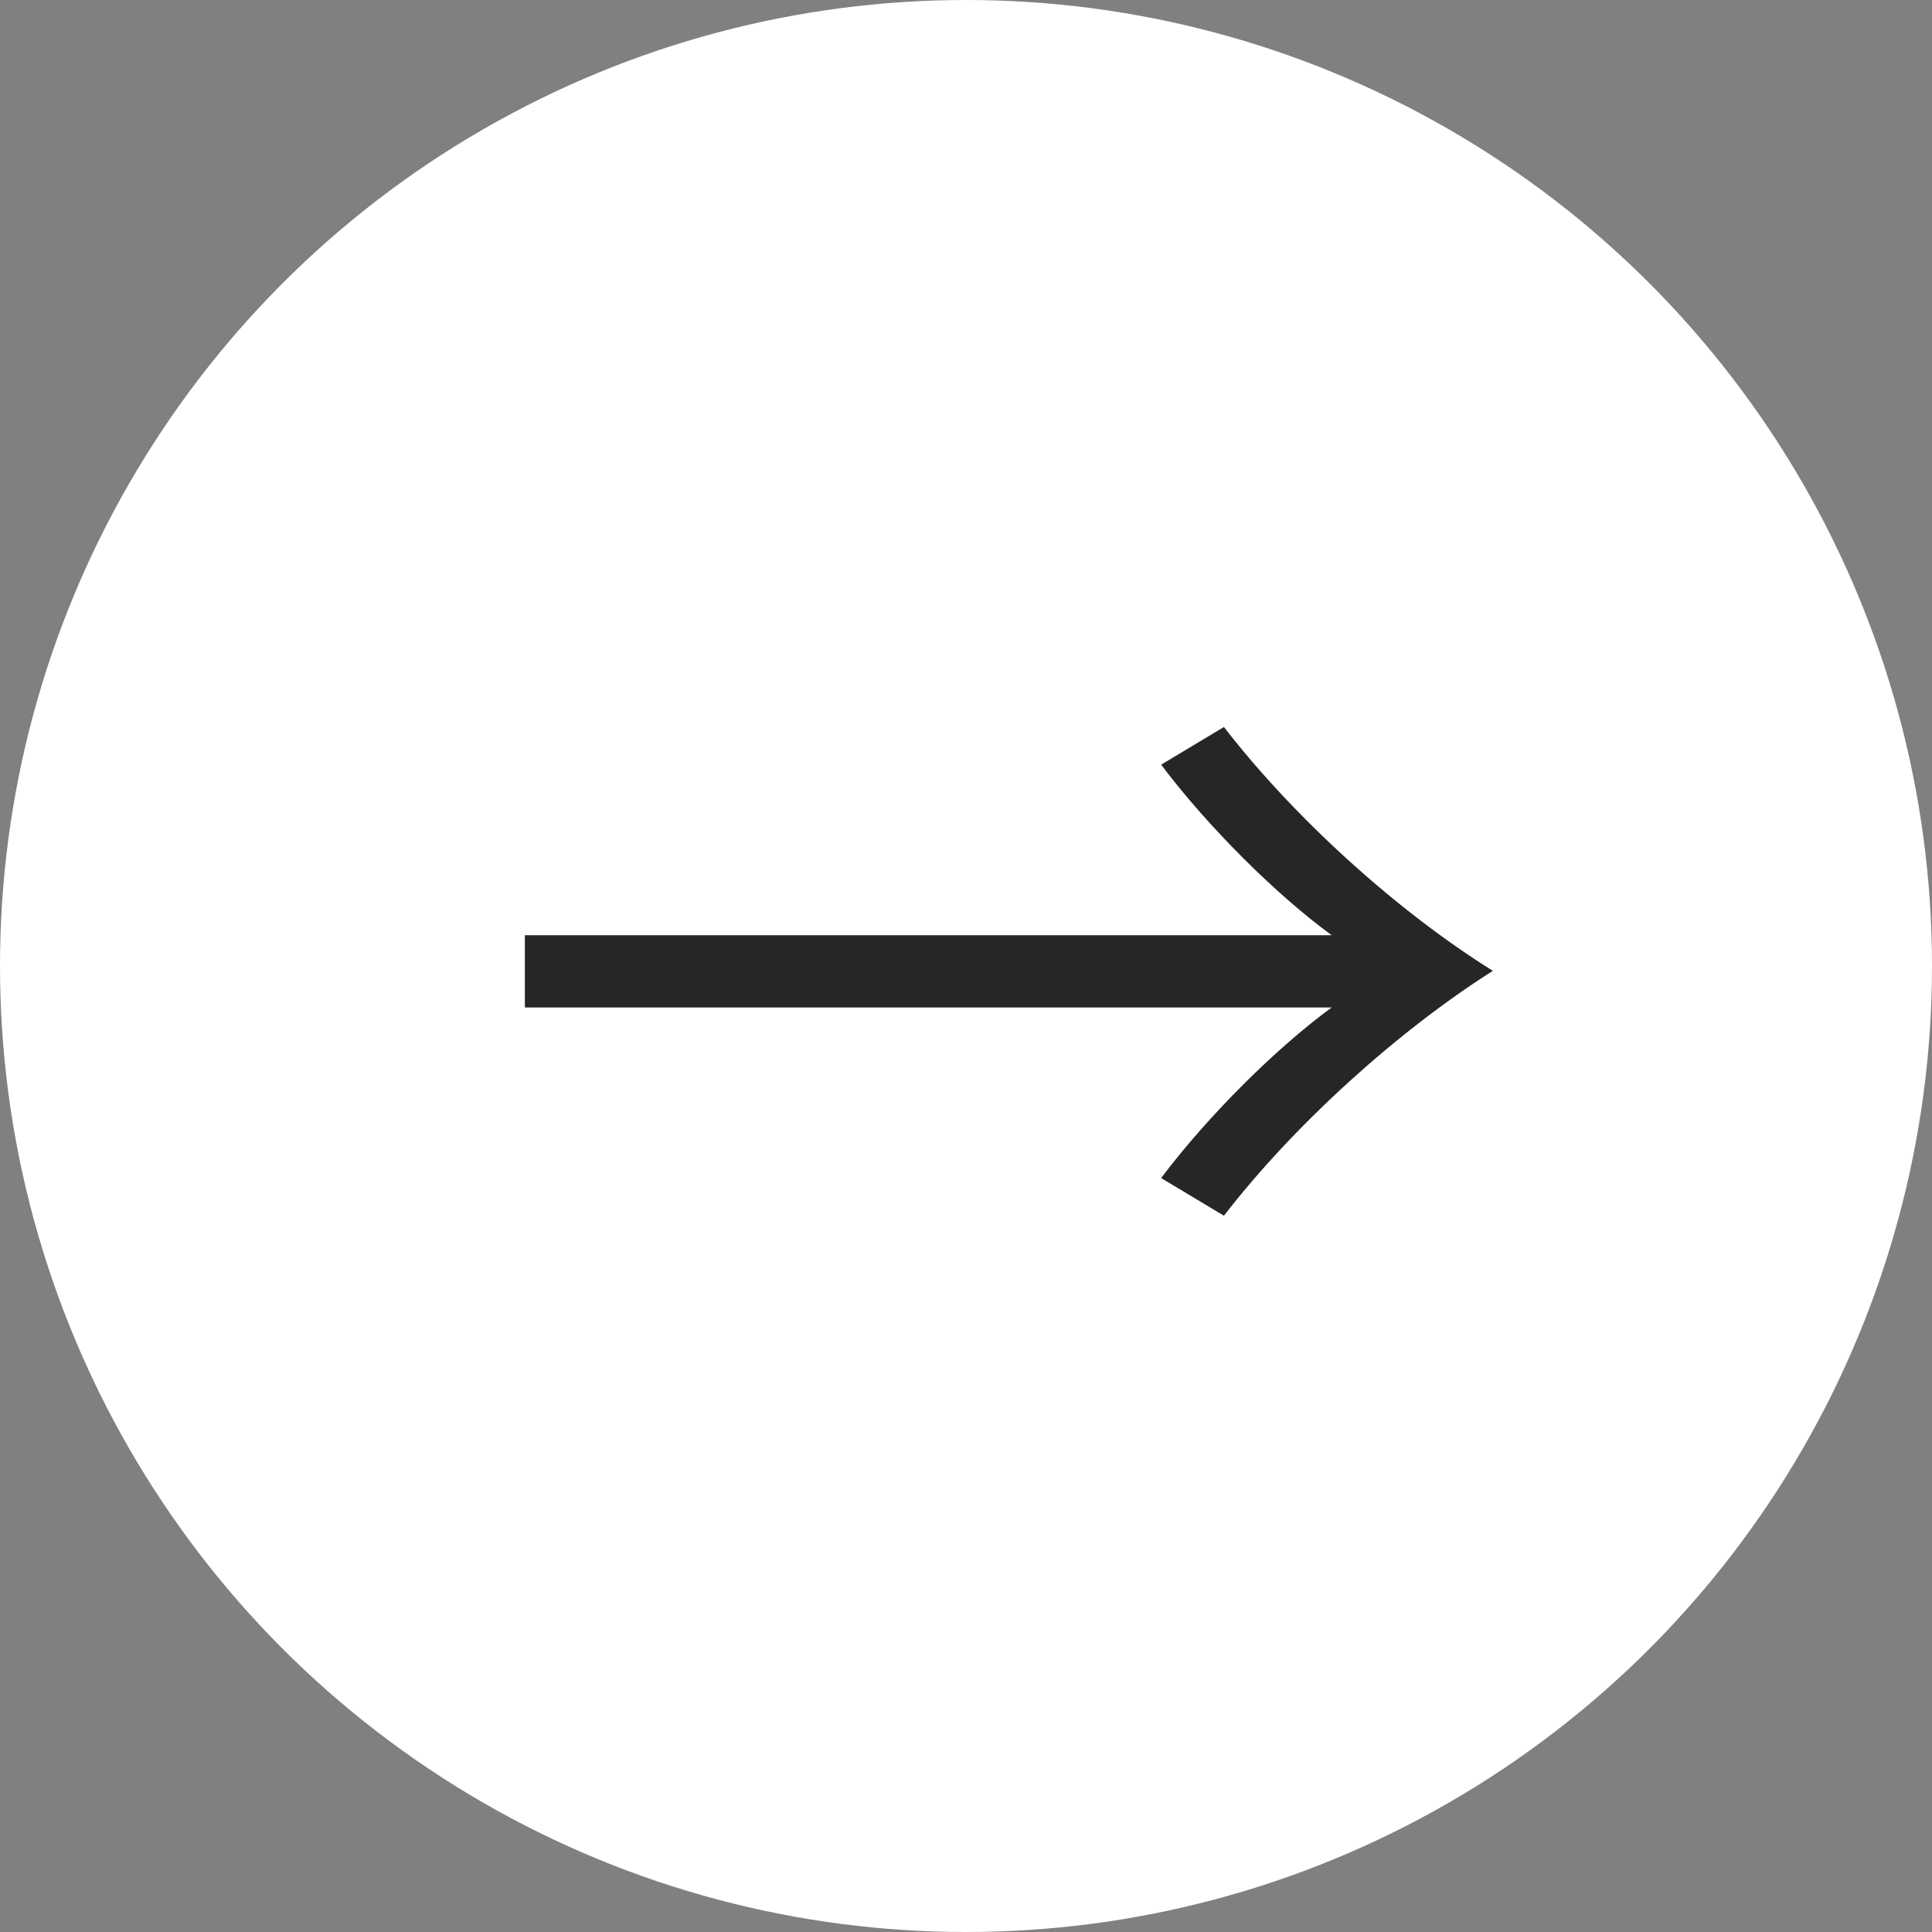
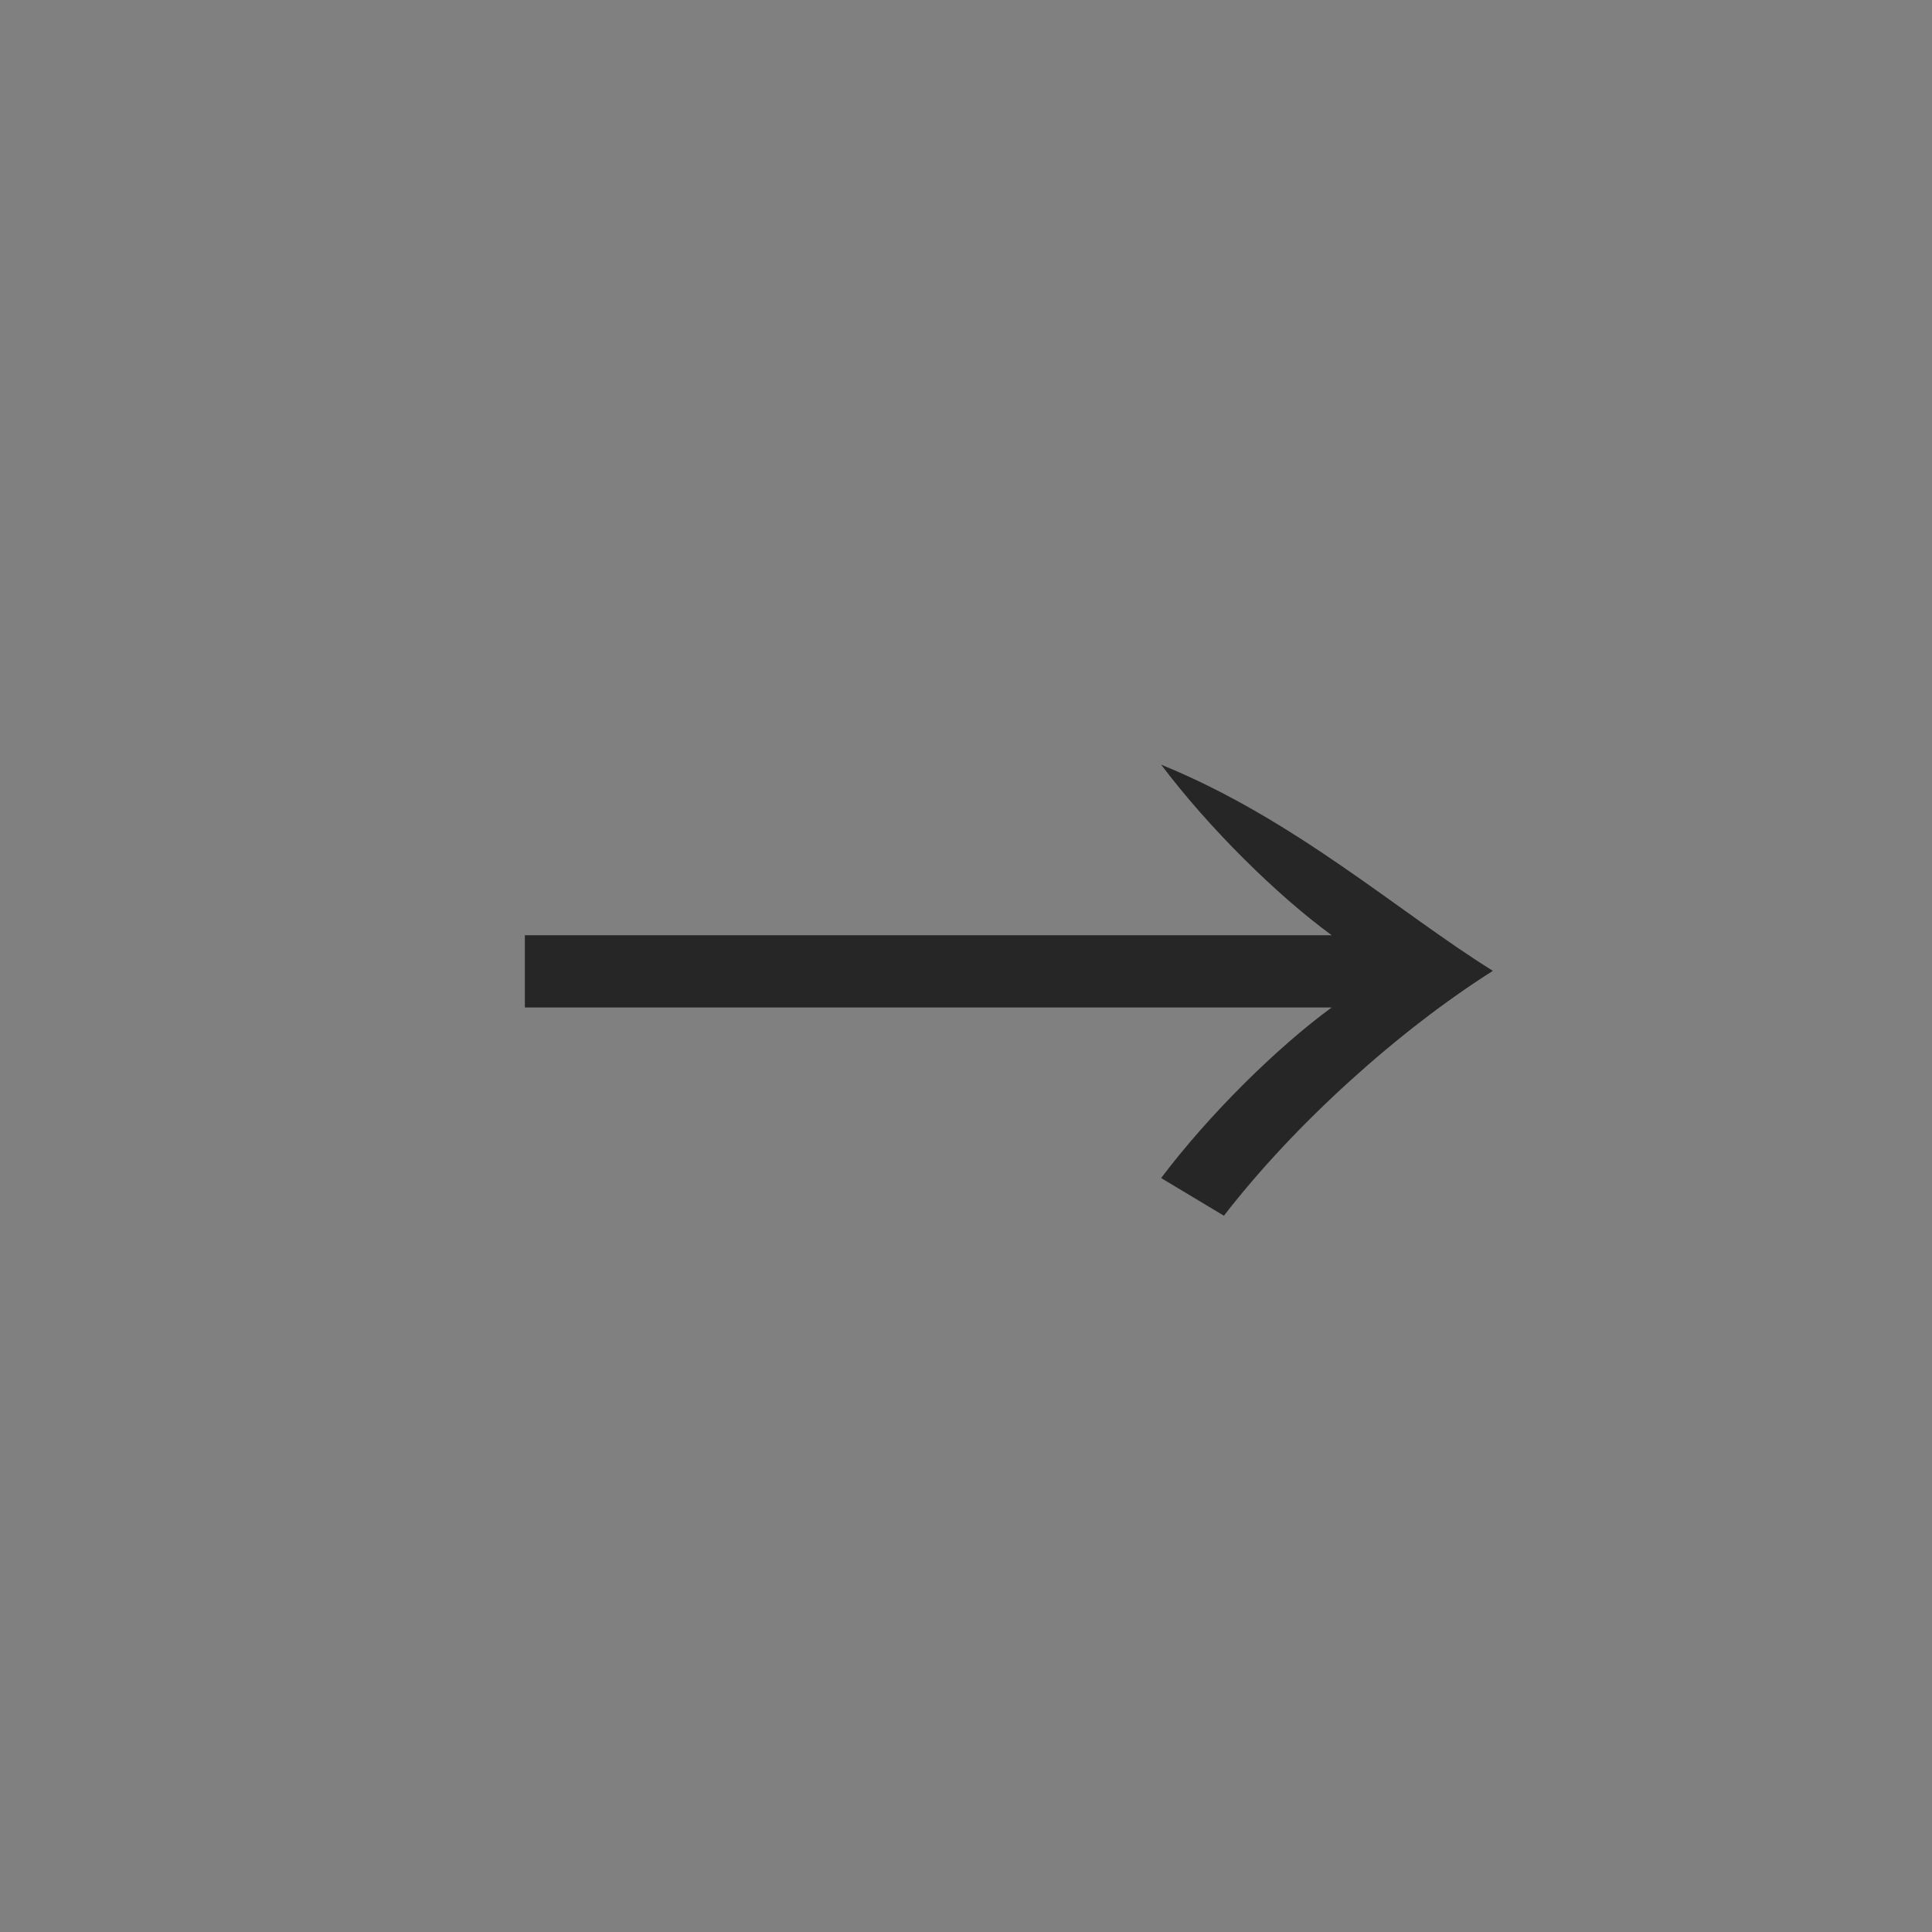
<svg xmlns="http://www.w3.org/2000/svg" width="24" height="24" viewBox="0 0 24 24" fill="none">
  <rect x="0" y="0" width="24" height="24" fill="#808080" stroke="none" />
-   <circle cx="12" cy="12" r="12" fill="white" />
-   <path d="M16.543 11.618C15.867 11.124 15.022 10.292 14.424 9.499L15.204 9.031C16.088 10.175 17.375 11.332 18.545 12.06C17.375 12.801 16.088 13.958 15.204 15.102L14.424 14.634C15.022 13.841 15.867 13.009 16.543 12.515H6.52V11.618H16.543Z" fill="#262626" />
+   <path d="M16.543 11.618C15.867 11.124 15.022 10.292 14.424 9.499C16.088 10.175 17.375 11.332 18.545 12.06C17.375 12.801 16.088 13.958 15.204 15.102L14.424 14.634C15.022 13.841 15.867 13.009 16.543 12.515H6.52V11.618H16.543Z" fill="#262626" />
</svg>